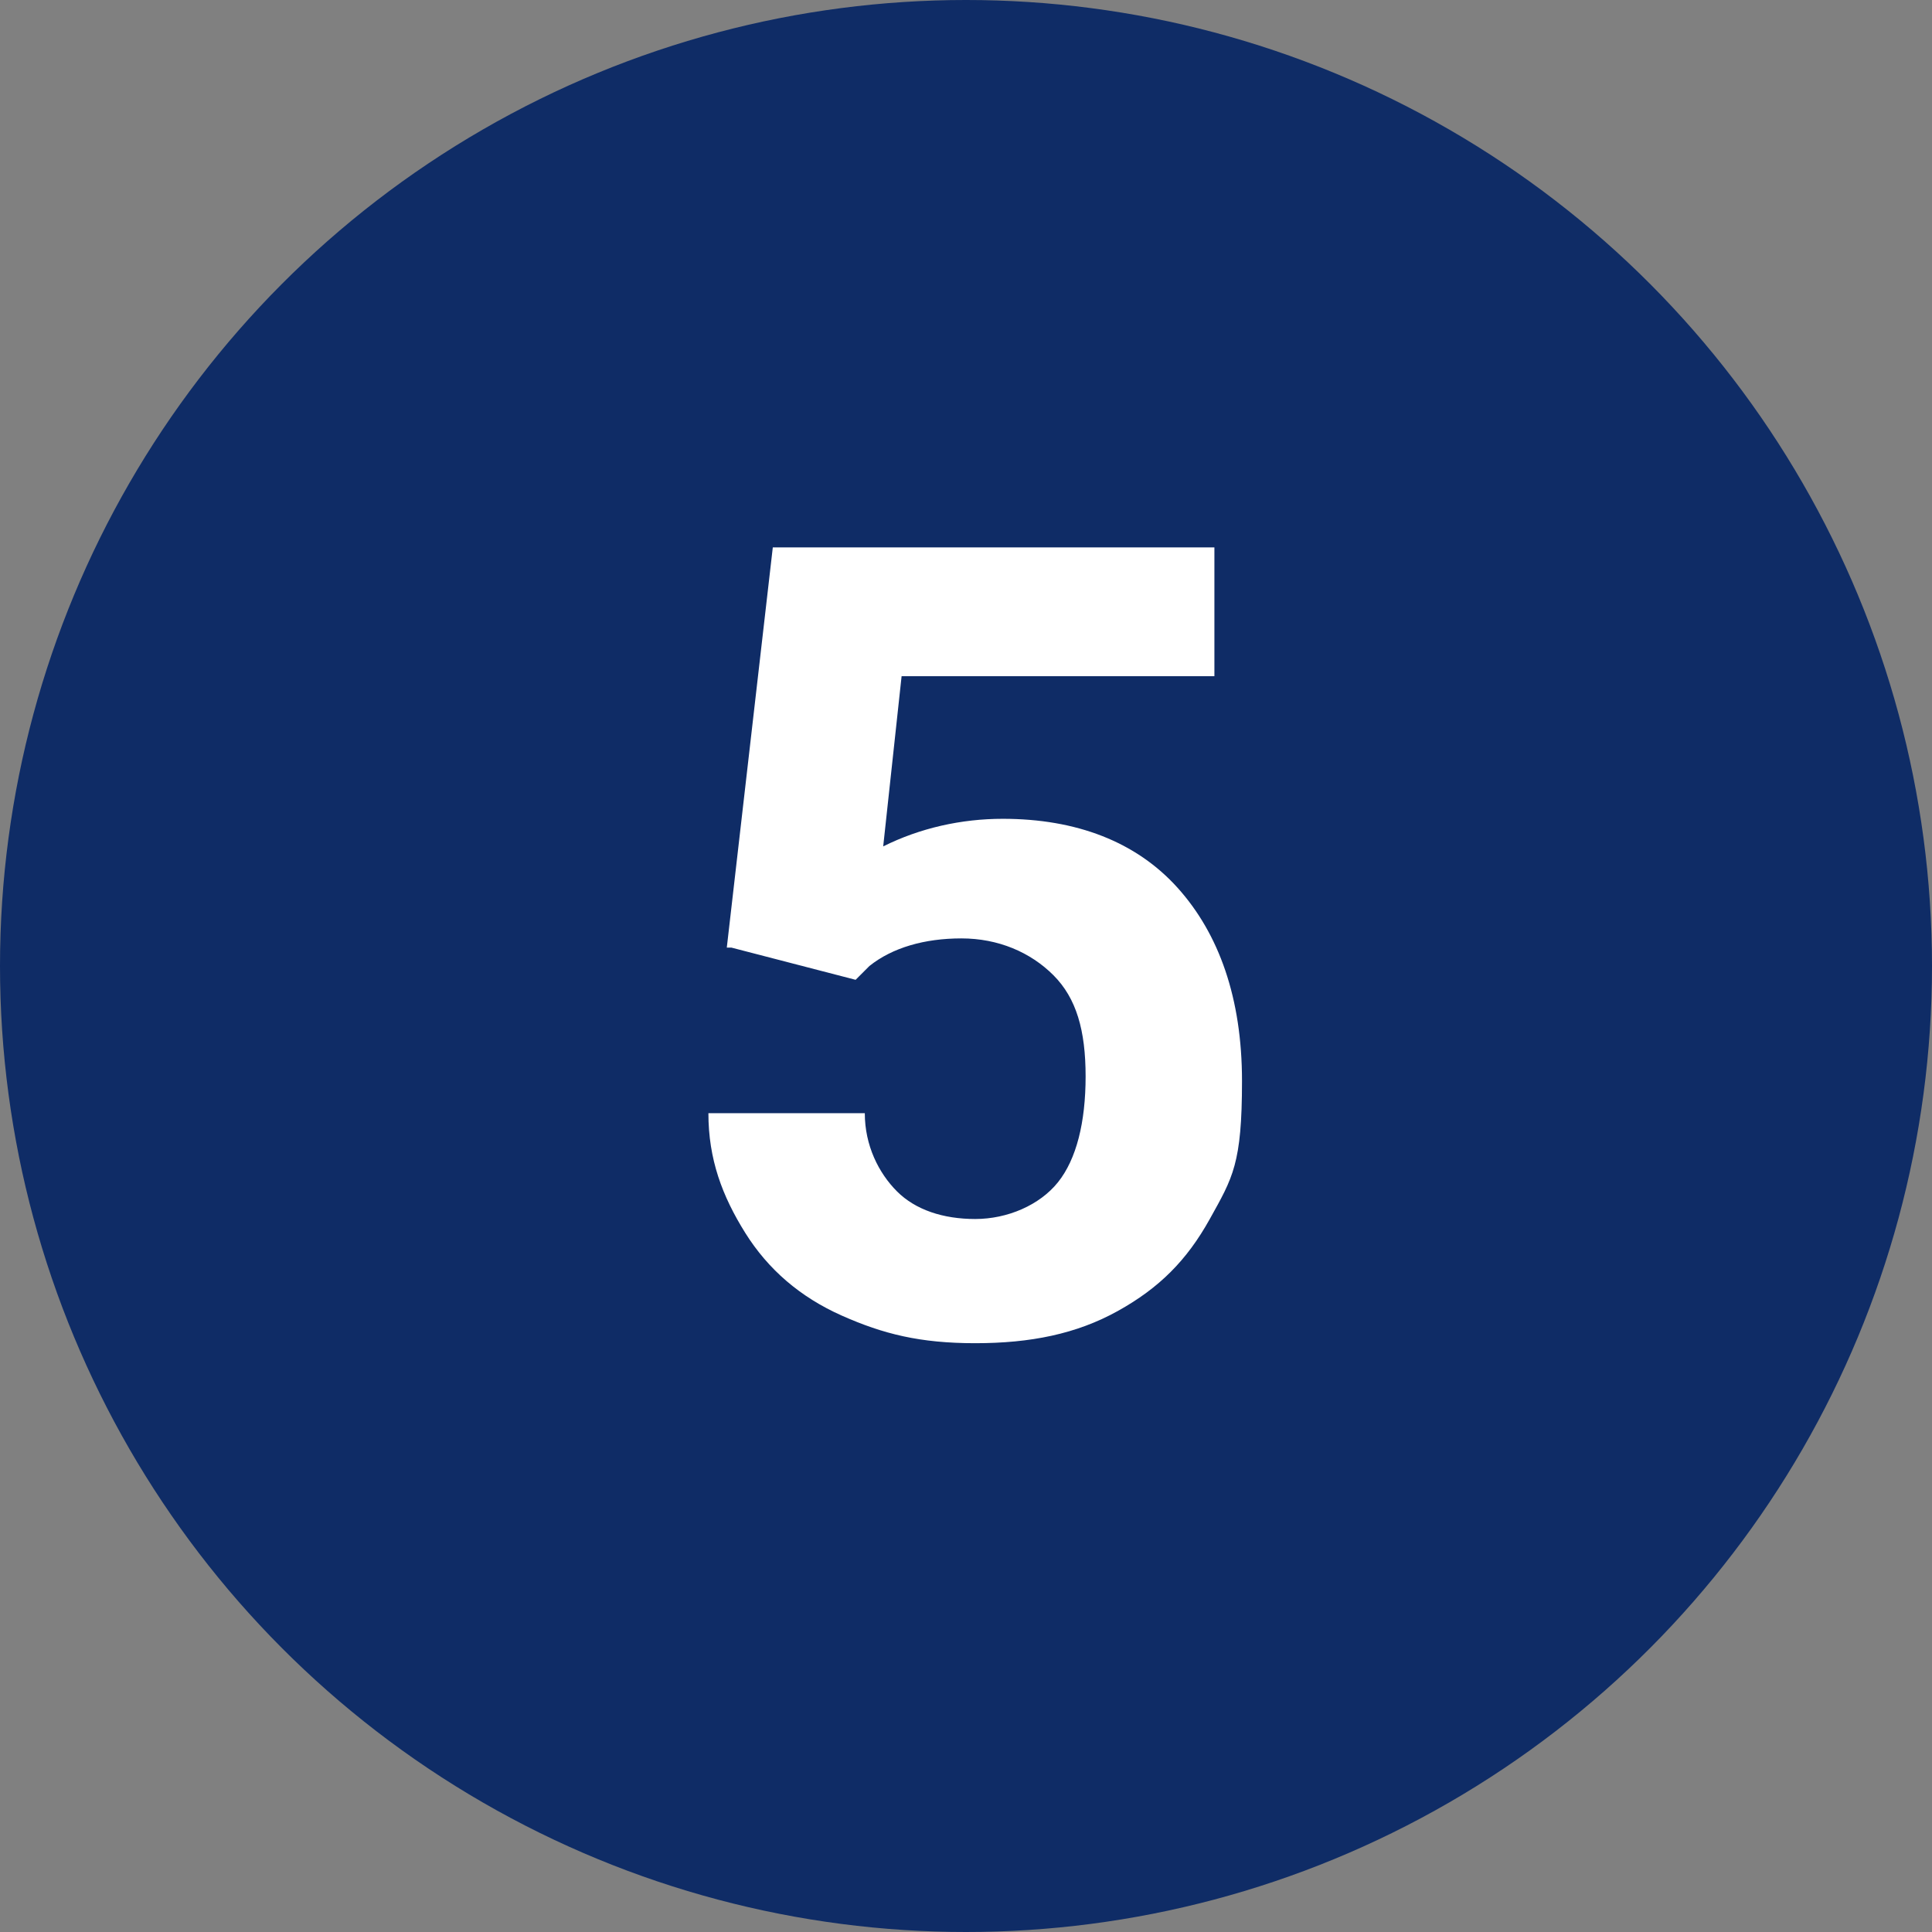
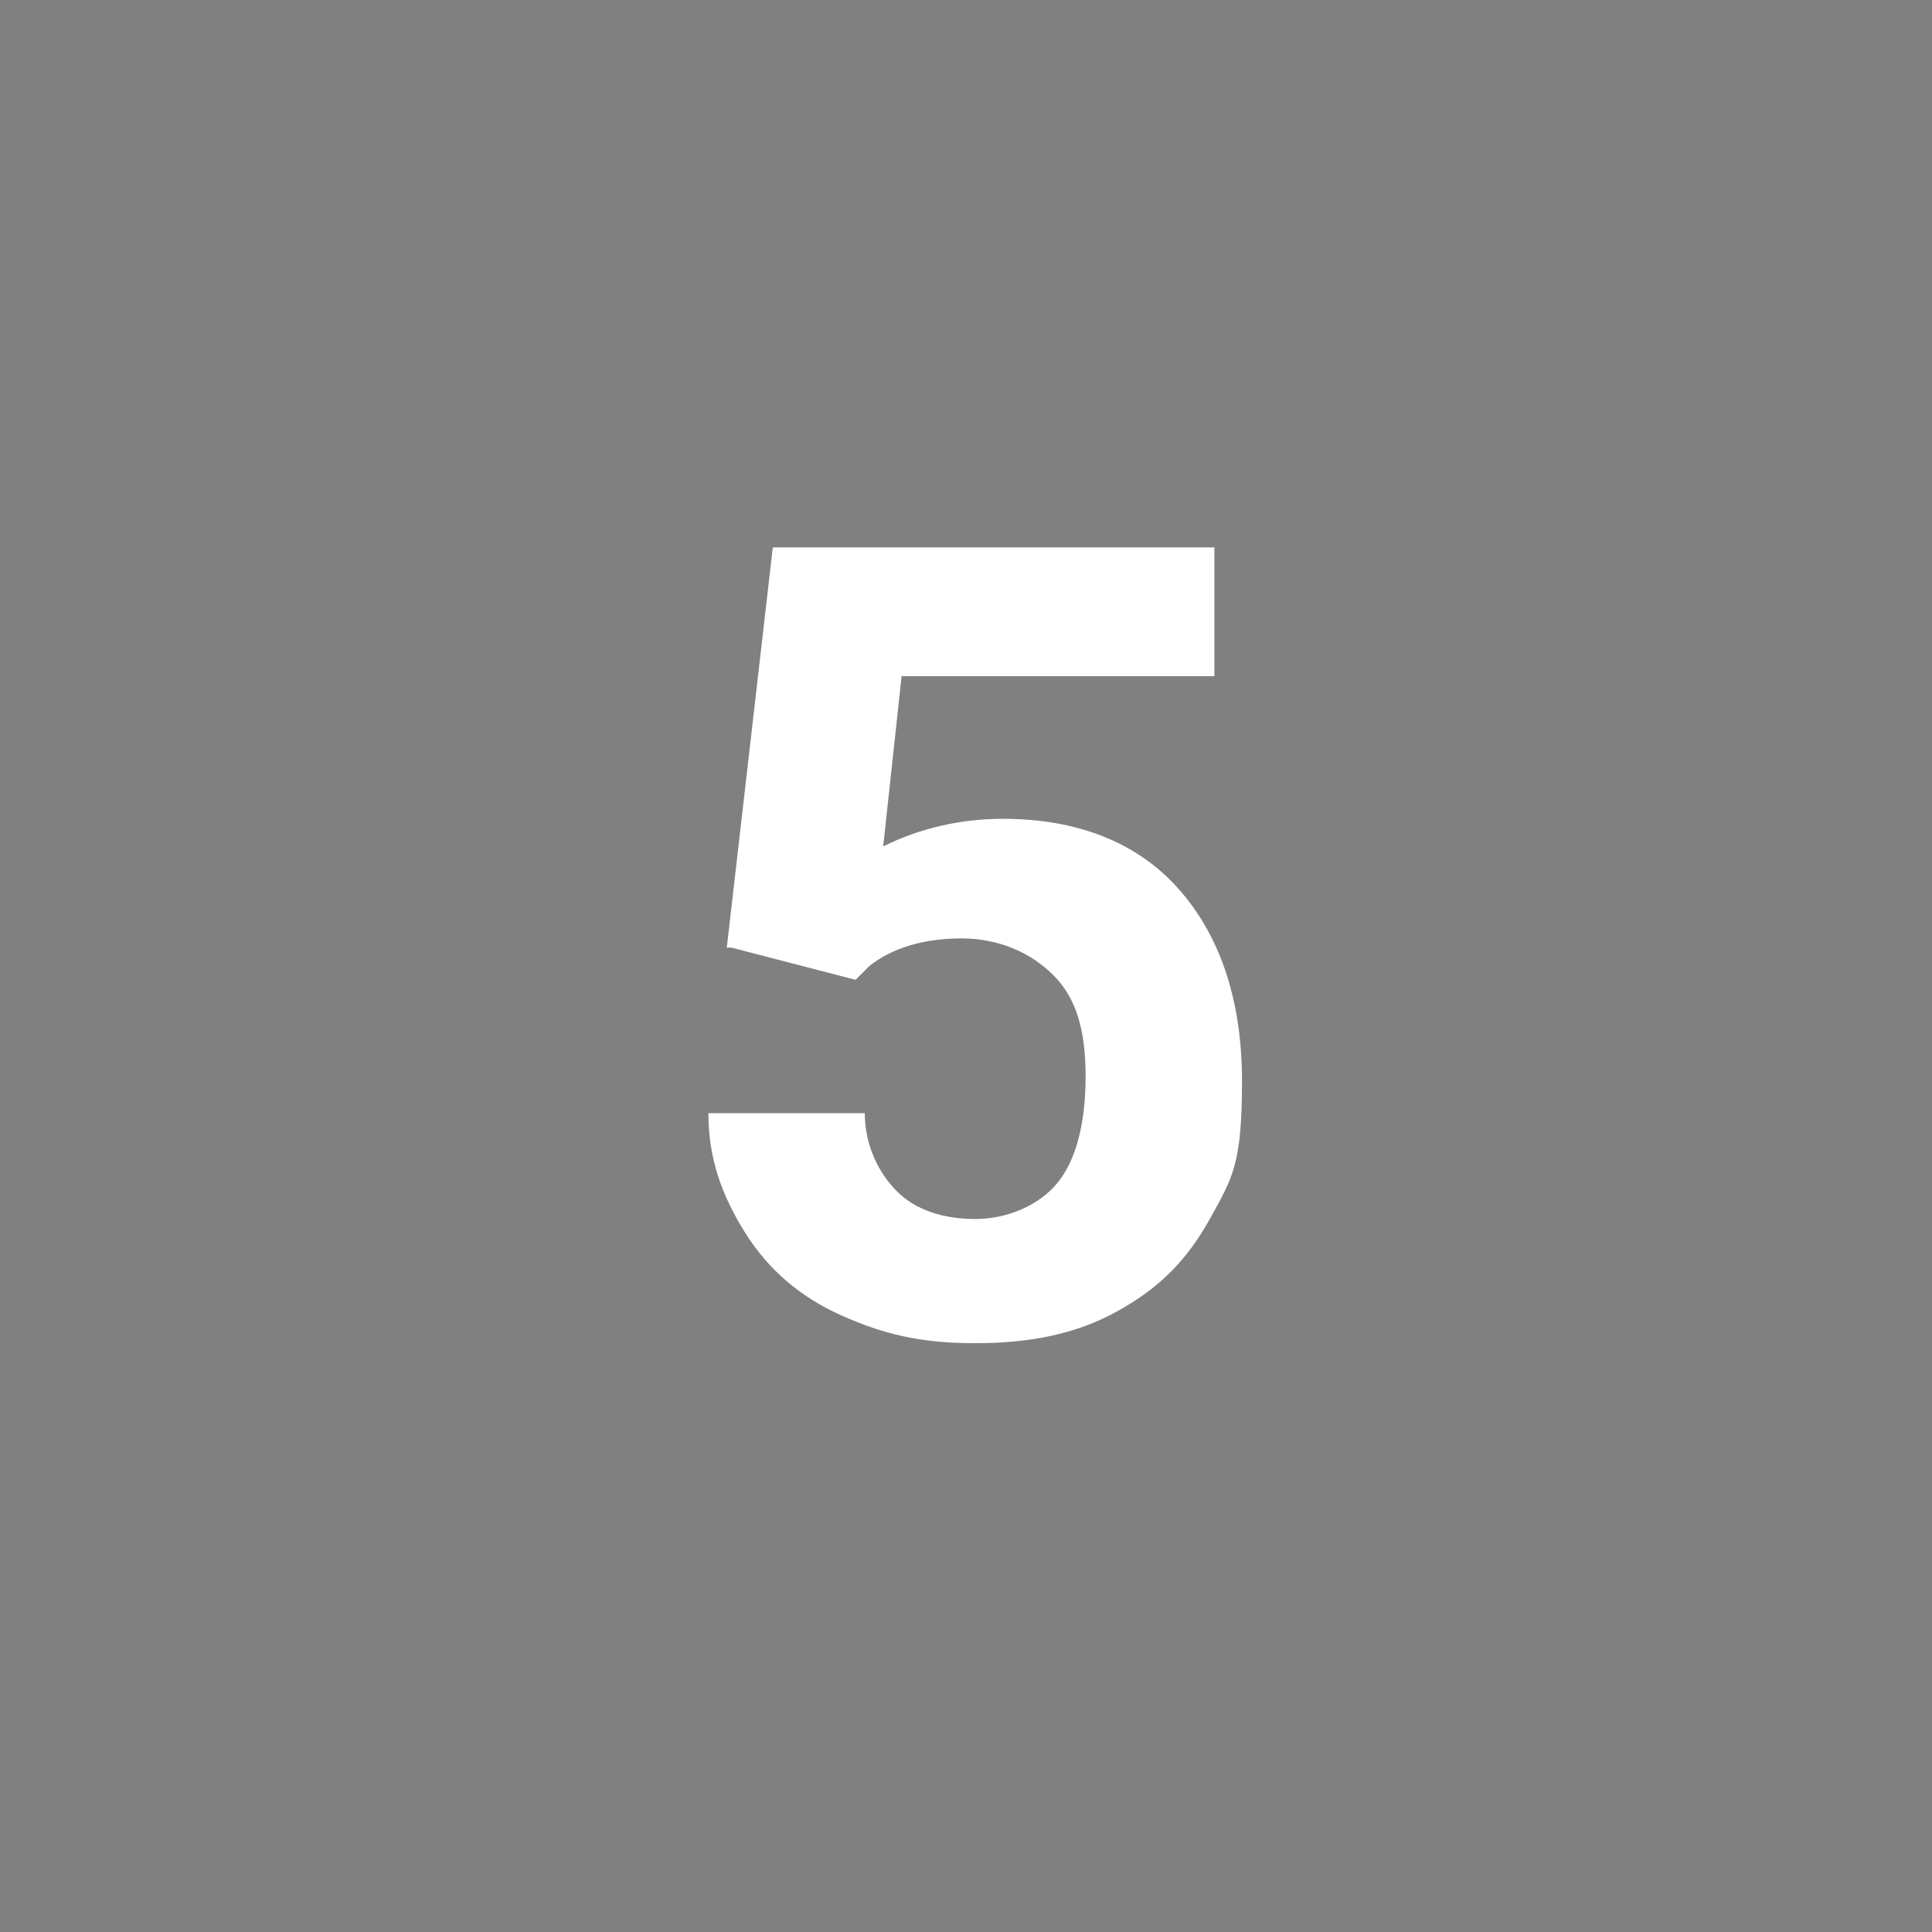
<svg xmlns="http://www.w3.org/2000/svg" id="Layer_1" width="42" height="42" viewBox="0 0 42 42">
  <rect x="0" y="0" width="42" height="42" fill="#808080" stroke="none" />
  <defs>
    <style>      .st0 {        isolation: isolate;      }      .st1 {        fill: #fff;      }      .st2 {        fill: #0f2c66;      }    </style>
  </defs>
-   <circle id="Ellipse_2" class="st2" cx="21" cy="21" r="21" />
  <g id="_1" class="st0">
    <g class="st0">
      <g class="st0">
        <path class="st1" d="M15.8,20.6l1-8.7h9.6v2.8h-6.8l-.4,3.7c.8-.4,1.7-.6,2.6-.6,1.6,0,2.9.5,3.8,1.5s1.4,2.4,1.4,4.2-.2,2.1-.7,3-1.1,1.5-2,2-1.9.7-3.1.7-2-.2-2.9-.6-1.6-1-2.1-1.8-.8-1.6-.8-2.6h3.4c0,.7.3,1.3.7,1.7s1,.6,1.7.6,1.4-.3,1.8-.8.6-1.3.6-2.3-.2-1.7-.7-2.2-1.2-.8-2-.8-1.5.2-2,.6l-.3.3-2.7-.7Z" />
      </g>
    </g>
  </g>
</svg>